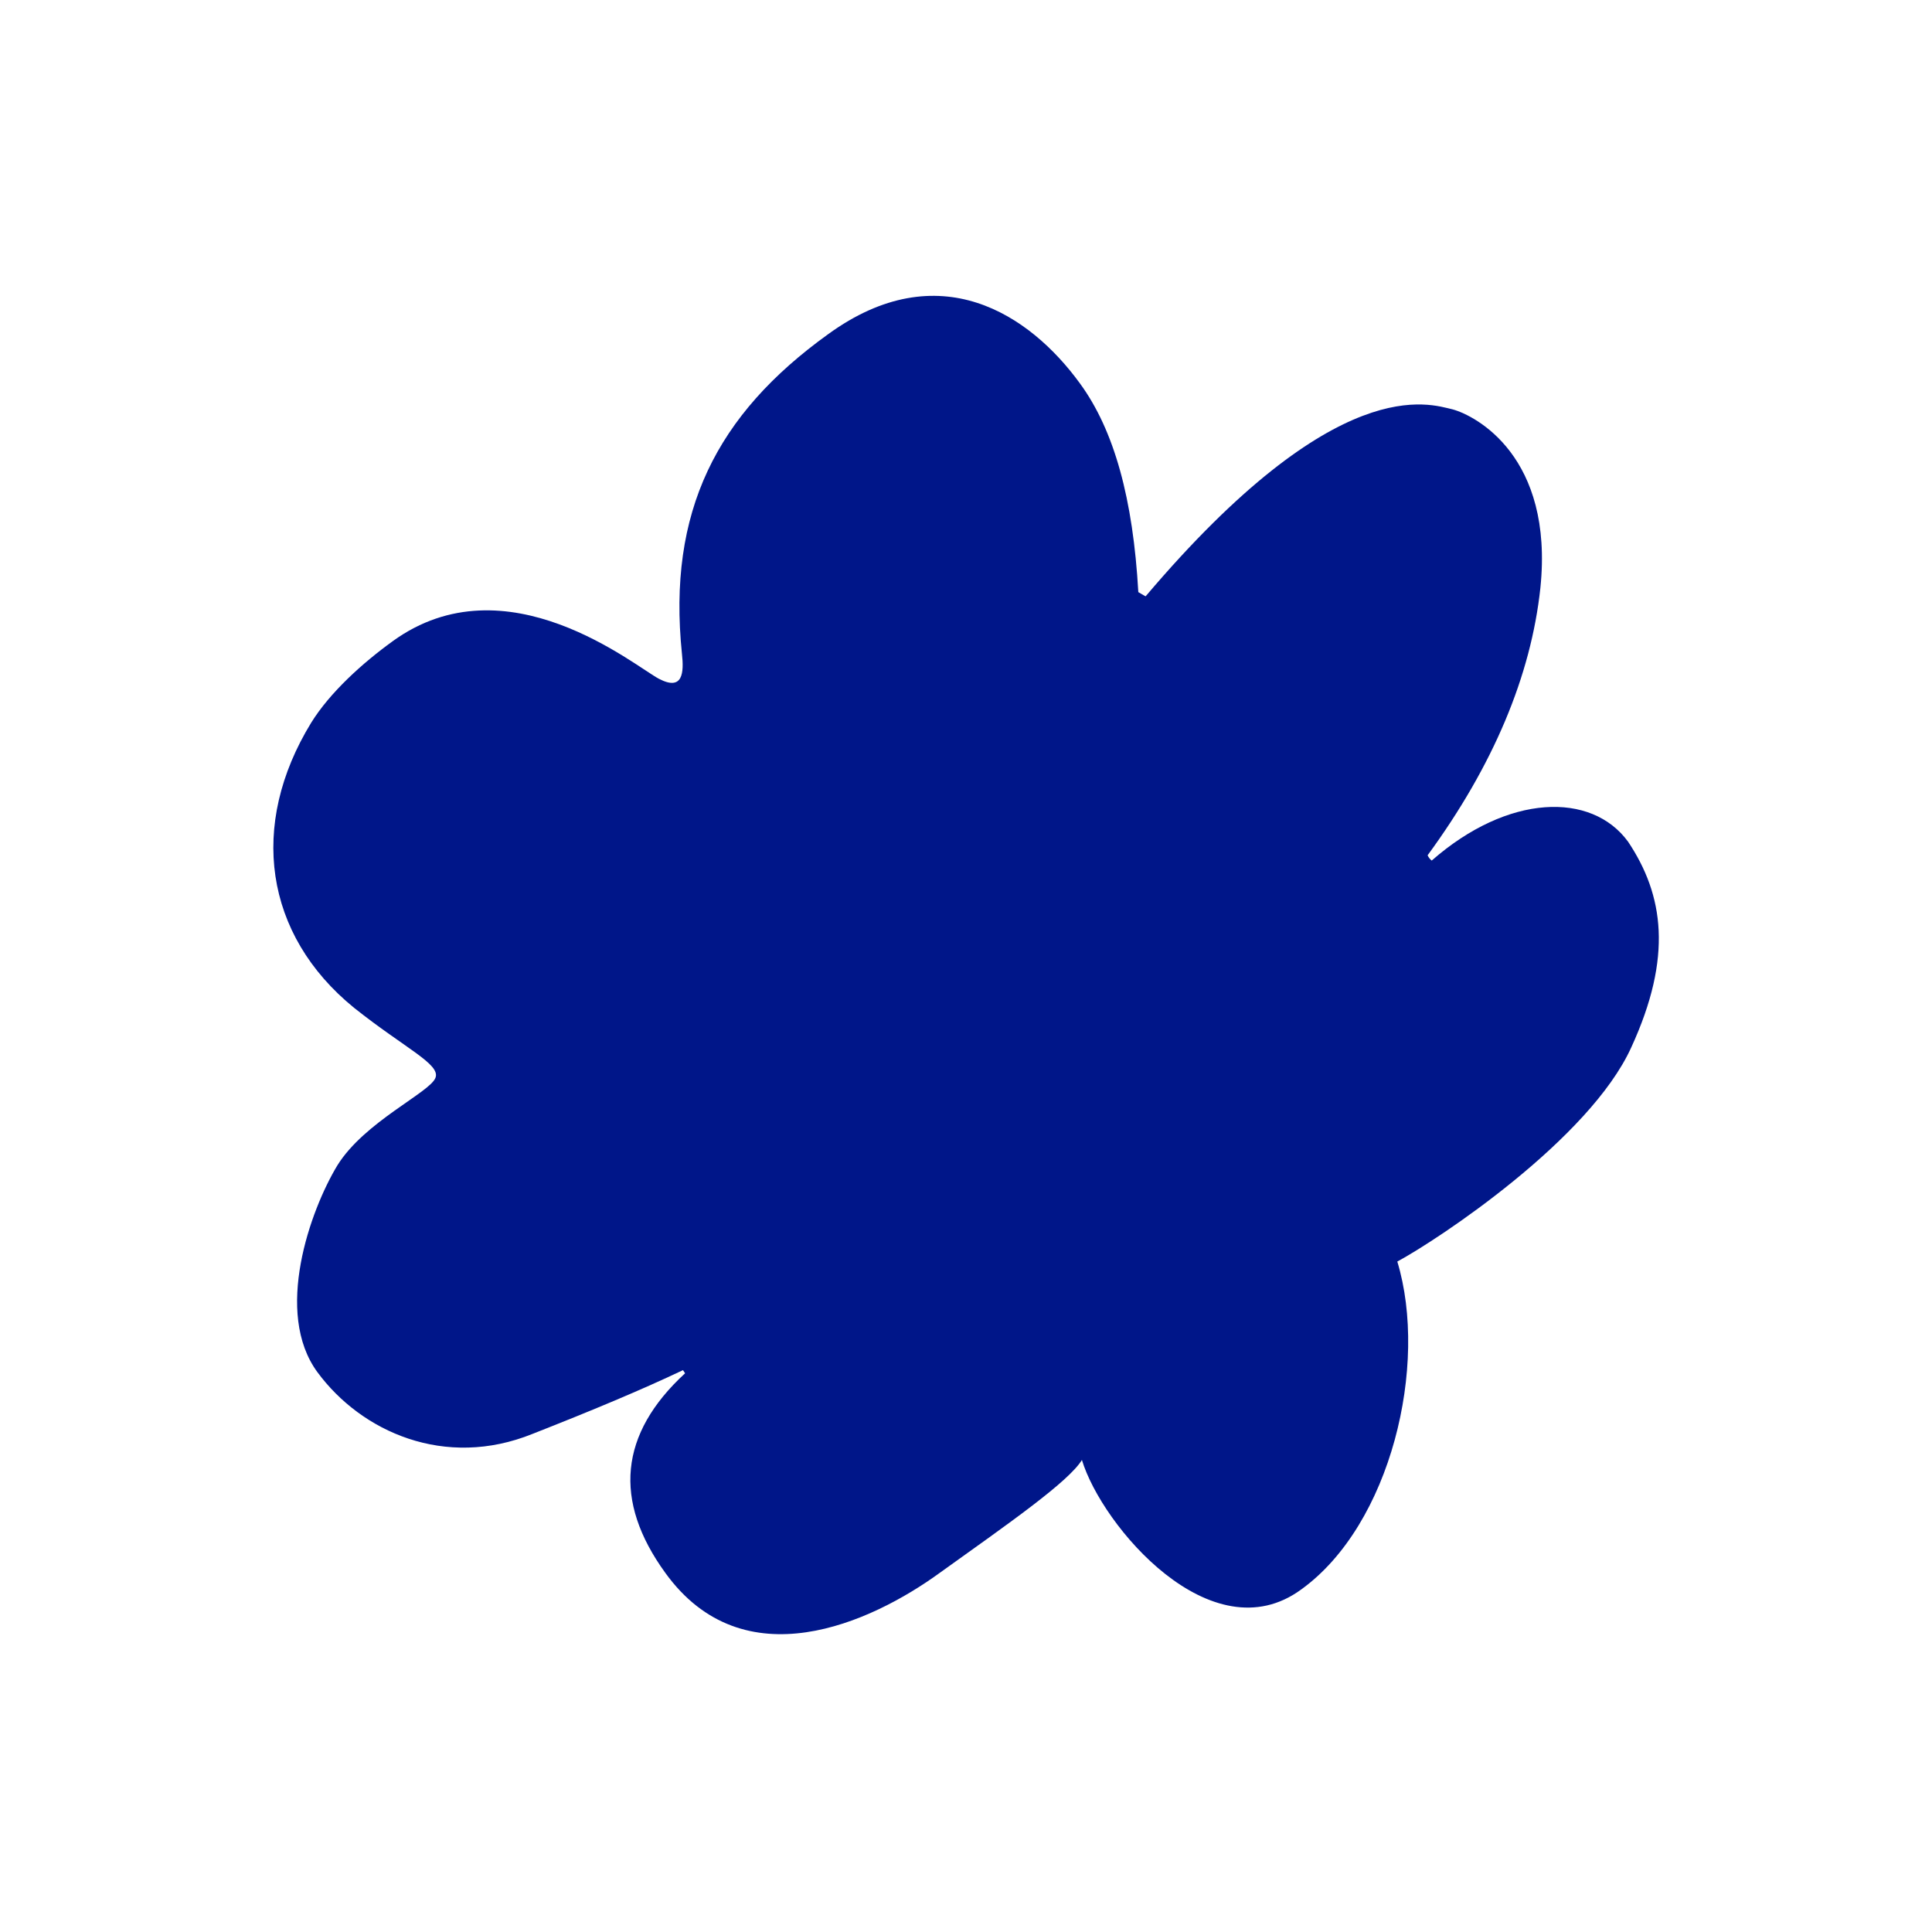
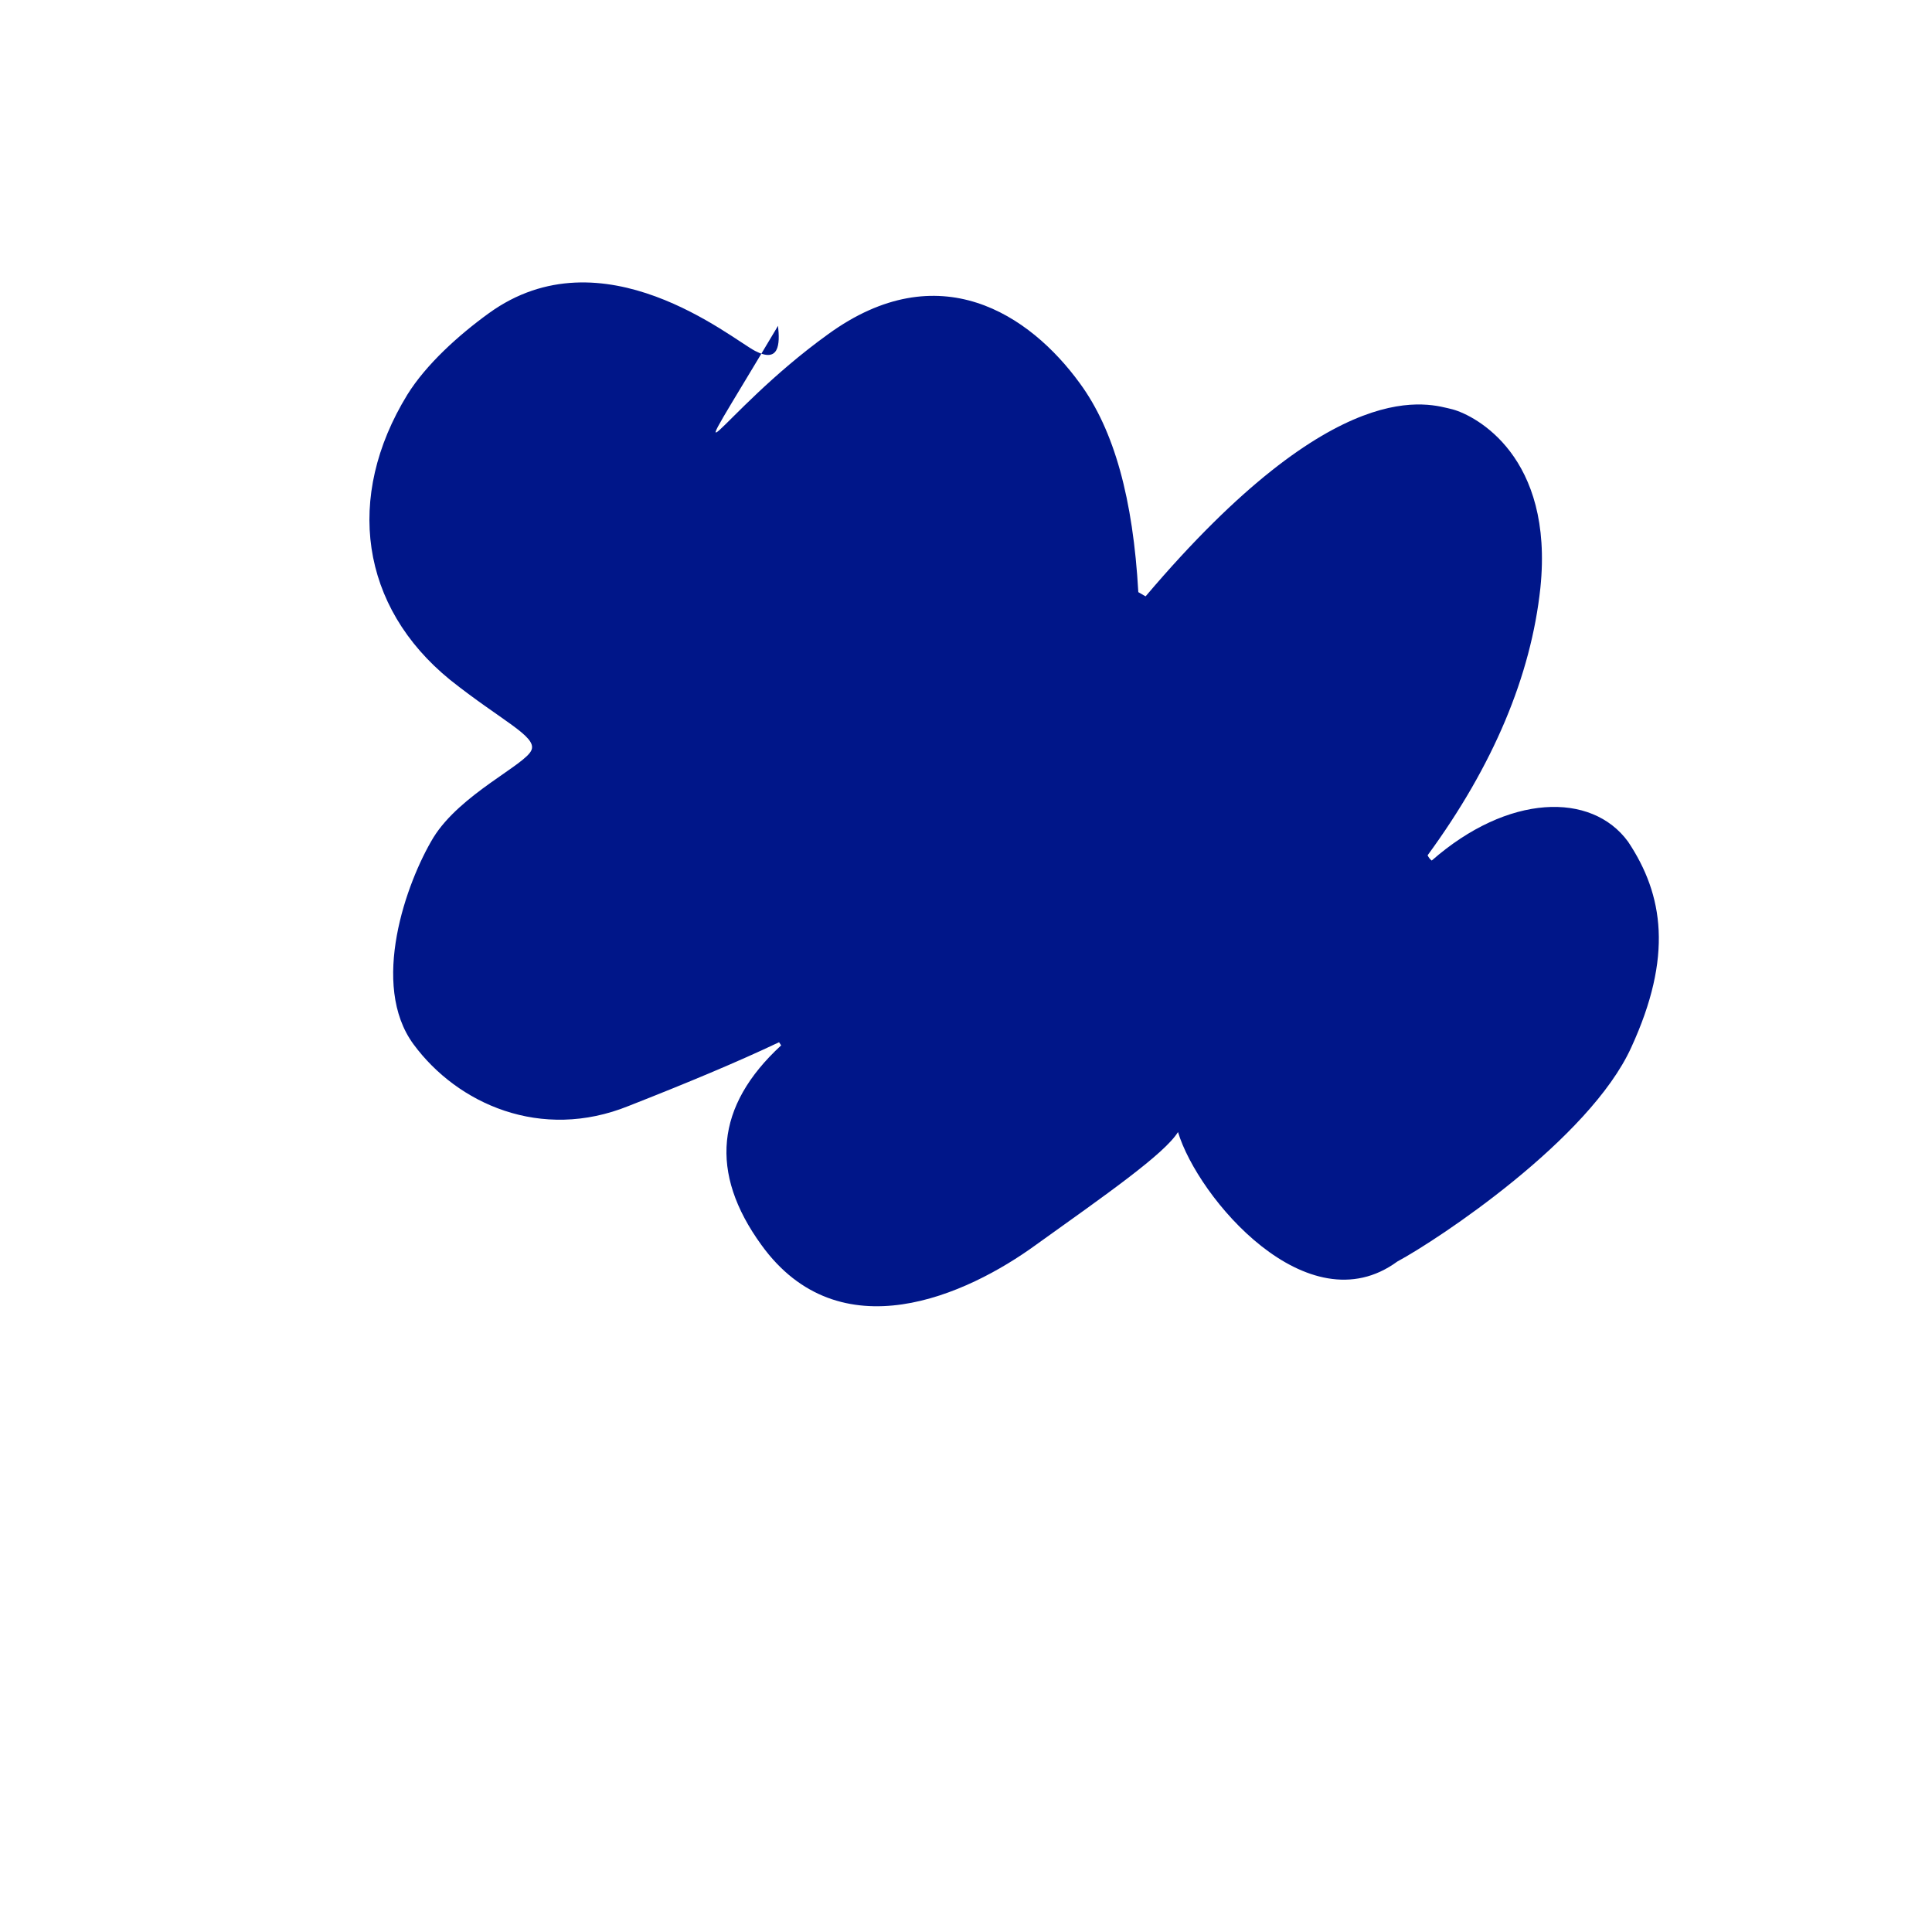
<svg xmlns="http://www.w3.org/2000/svg" version="1.1" id="Layer_1" x="0px" y="0px" viewBox="0 0 185 185" style="enable-background:new 0 0 185 185;" xml:space="preserve">
  <style type="text/css">
	.st0{fill-rule:evenodd;clip-rule:evenodd;fill:#001689;}
</style>
-   <path class="st0" d="M156.2,100.3c-4,8.8-18.5,18.4-22.4,20.5c3,9.9-0.6,25.2-9.2,31.4c-8.6,6.3-19.1-6.1-21-12.4  c-1.3,2.1-6.9,6-13.6,10.8c-6.6,4.8-18.8,10.4-26.3,0c-5-6.9-4.4-13.3,1.9-19.1l-0.2-0.3c-4,1.9-8.8,3.9-14.4,6.1  c-8.4,3.4-16.4-0.2-20.6-5.9s-0.7-15.5,1.9-19.8c2.6-4.2,8.9-7,9.4-8.4c0.5-1.3-2.9-2.8-7.8-6.7c-8.6-7-10.1-17.5-4.1-27.3  c1.8-2.9,4.9-5.7,7.8-7.8c10.9-7.9,23.2,2.4,25.5,3.6c2.3,1.2,2.4-0.6,2.2-2.4C63.9,49,68.6,39.7,79.3,32  c10.6-7.7,19.3-1.9,24.1,4.7c3.3,4.5,5.1,11.1,5.6,20c0.5,0.3,0.7,0.4,0.7,0.4c18.4-21.7,27.2-18.4,29.4-17.9  c2.2,0.6,9.7,4.5,8.4,17.1c-0.9,8.4-4.5,17-10.8,25.6c0.2,0.4,0.4,0.5,0.4,0.5c7.3-6.4,15.3-6.6,18.8-1.8  C159.3,85.7,160.2,91.6,156.2,100.3z" />
+   <path class="st0" d="M156.2,100.3c-4,8.8-18.5,18.4-22.4,20.5c-8.6,6.3-19.1-6.1-21-12.4  c-1.3,2.1-6.9,6-13.6,10.8c-6.6,4.8-18.8,10.4-26.3,0c-5-6.9-4.4-13.3,1.9-19.1l-0.2-0.3c-4,1.9-8.8,3.9-14.4,6.1  c-8.4,3.4-16.4-0.2-20.6-5.9s-0.7-15.5,1.9-19.8c2.6-4.2,8.9-7,9.4-8.4c0.5-1.3-2.9-2.8-7.8-6.7c-8.6-7-10.1-17.5-4.1-27.3  c1.8-2.9,4.9-5.7,7.8-7.8c10.9-7.9,23.2,2.4,25.5,3.6c2.3,1.2,2.4-0.6,2.2-2.4C63.9,49,68.6,39.7,79.3,32  c10.6-7.7,19.3-1.9,24.1,4.7c3.3,4.5,5.1,11.1,5.6,20c0.5,0.3,0.7,0.4,0.7,0.4c18.4-21.7,27.2-18.4,29.4-17.9  c2.2,0.6,9.7,4.5,8.4,17.1c-0.9,8.4-4.5,17-10.8,25.6c0.2,0.4,0.4,0.5,0.4,0.5c7.3-6.4,15.3-6.6,18.8-1.8  C159.3,85.7,160.2,91.6,156.2,100.3z" />
</svg>